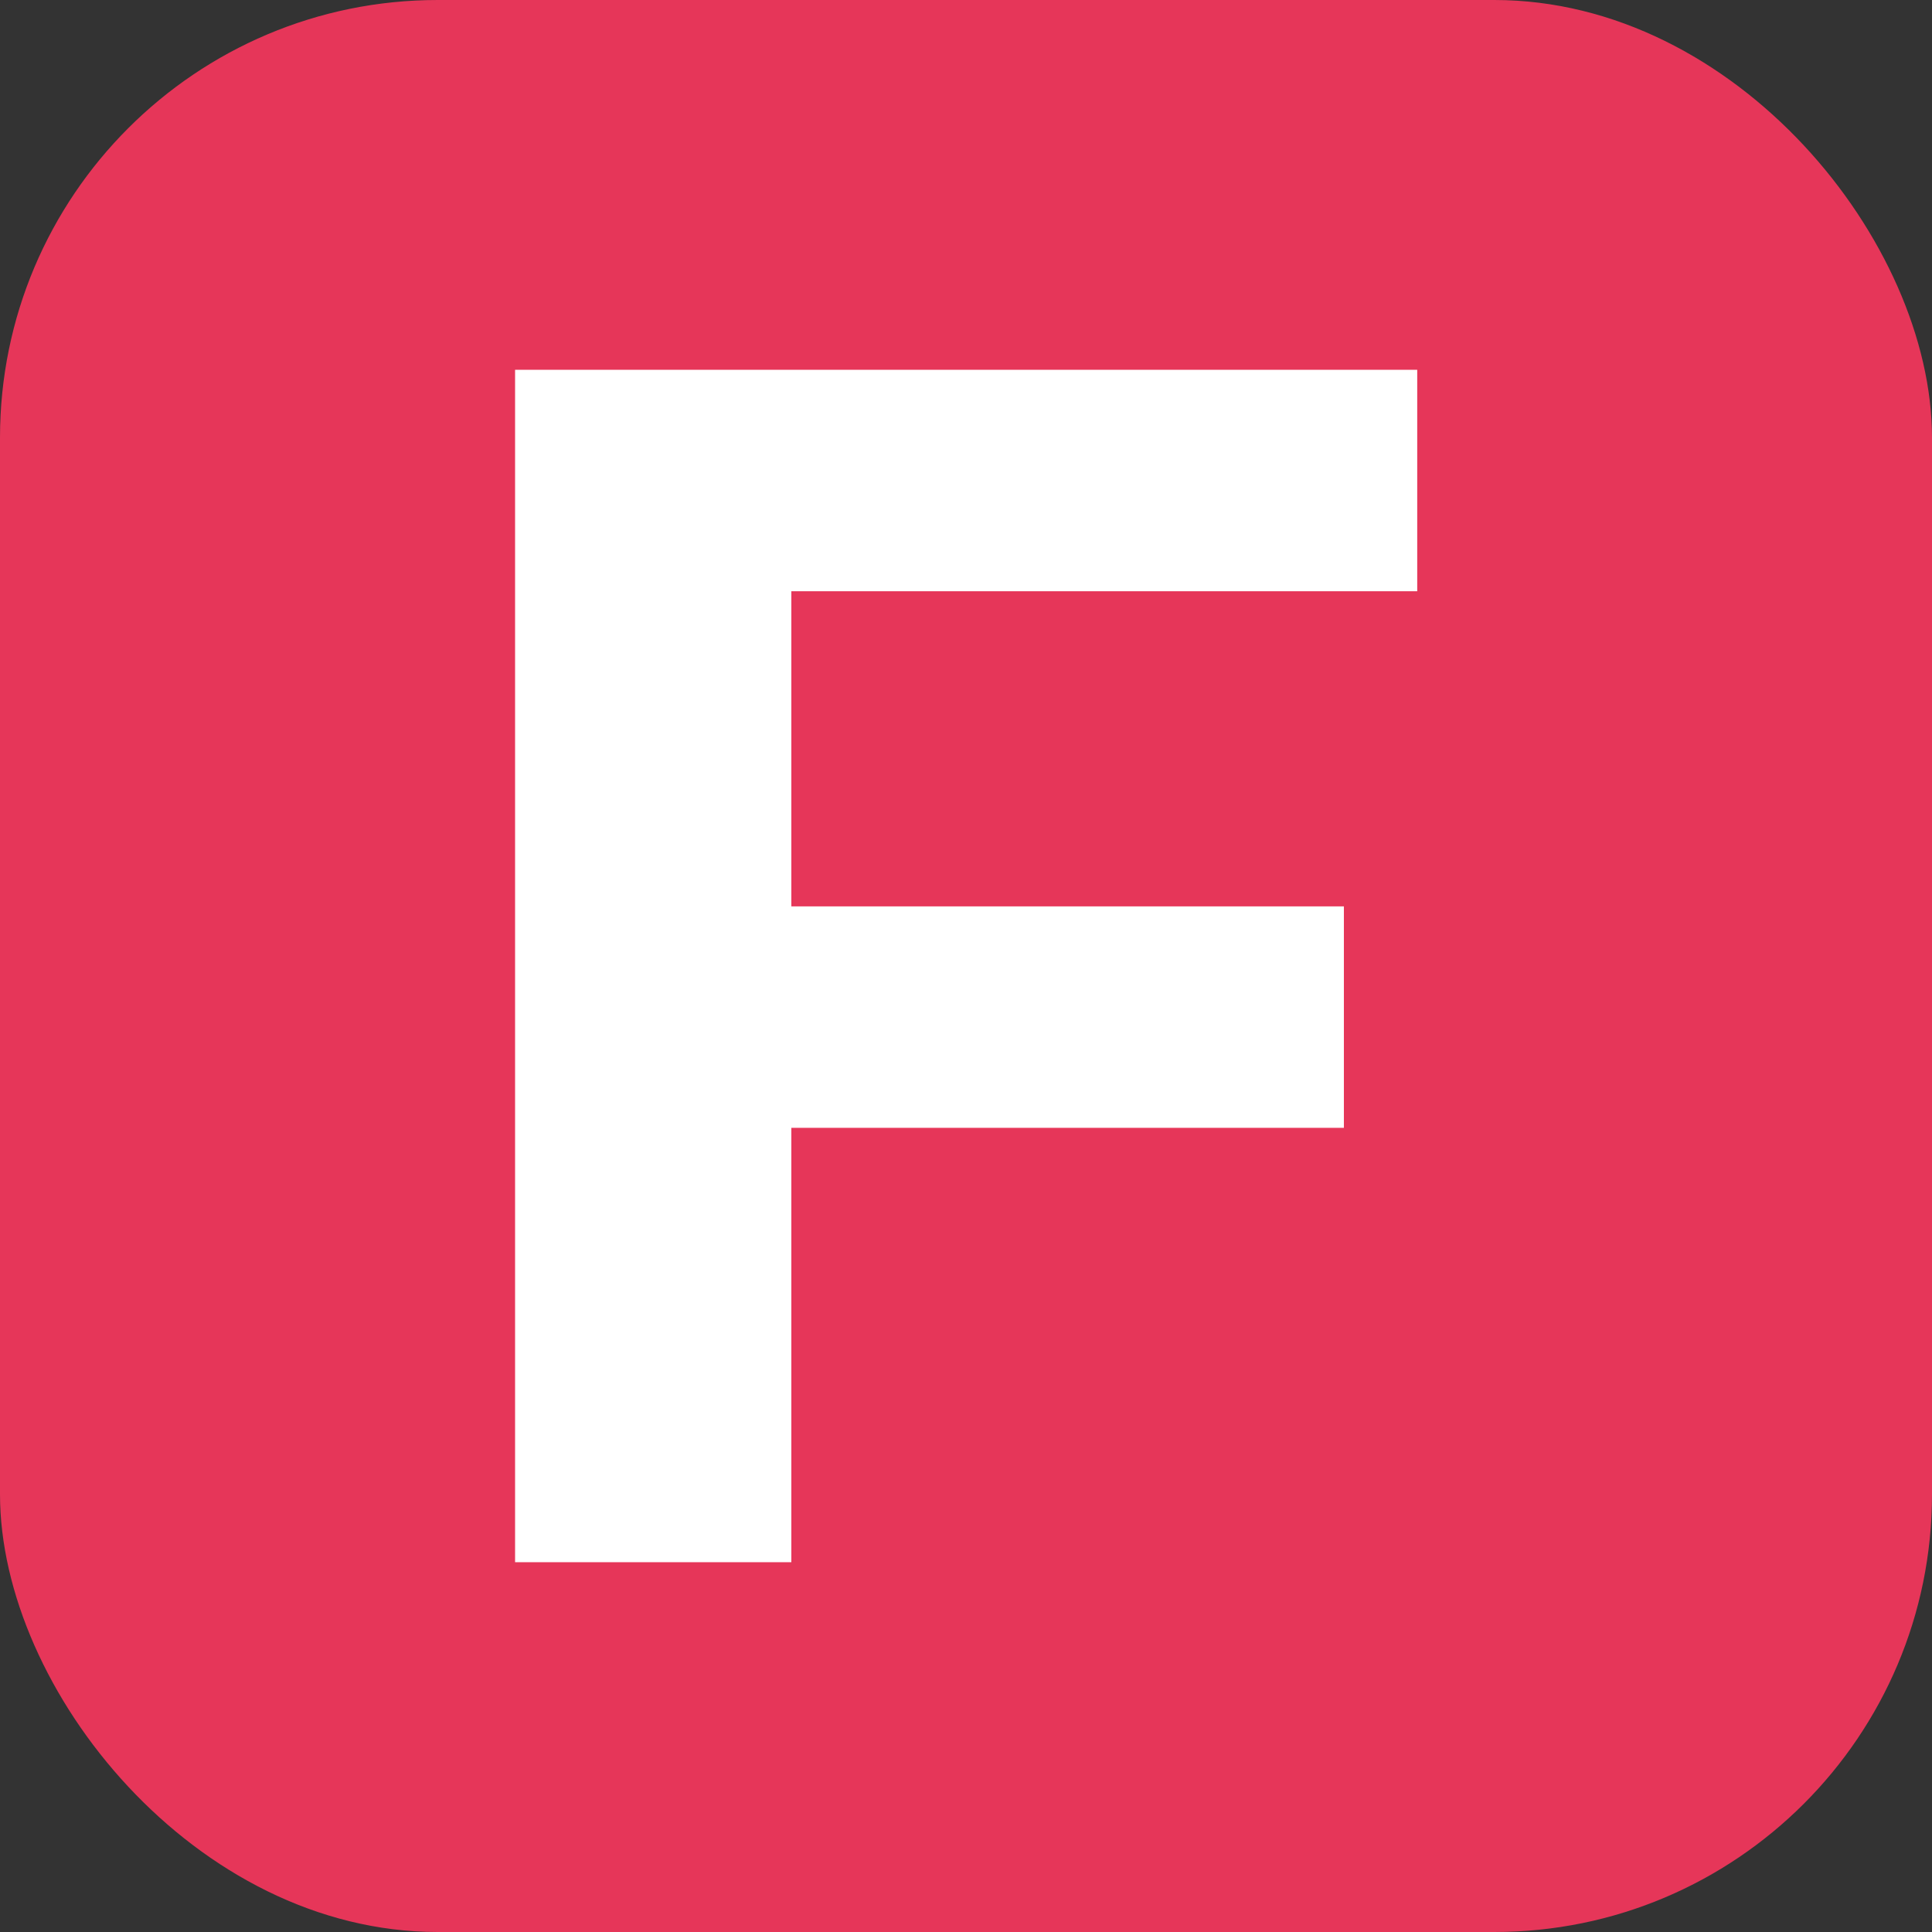
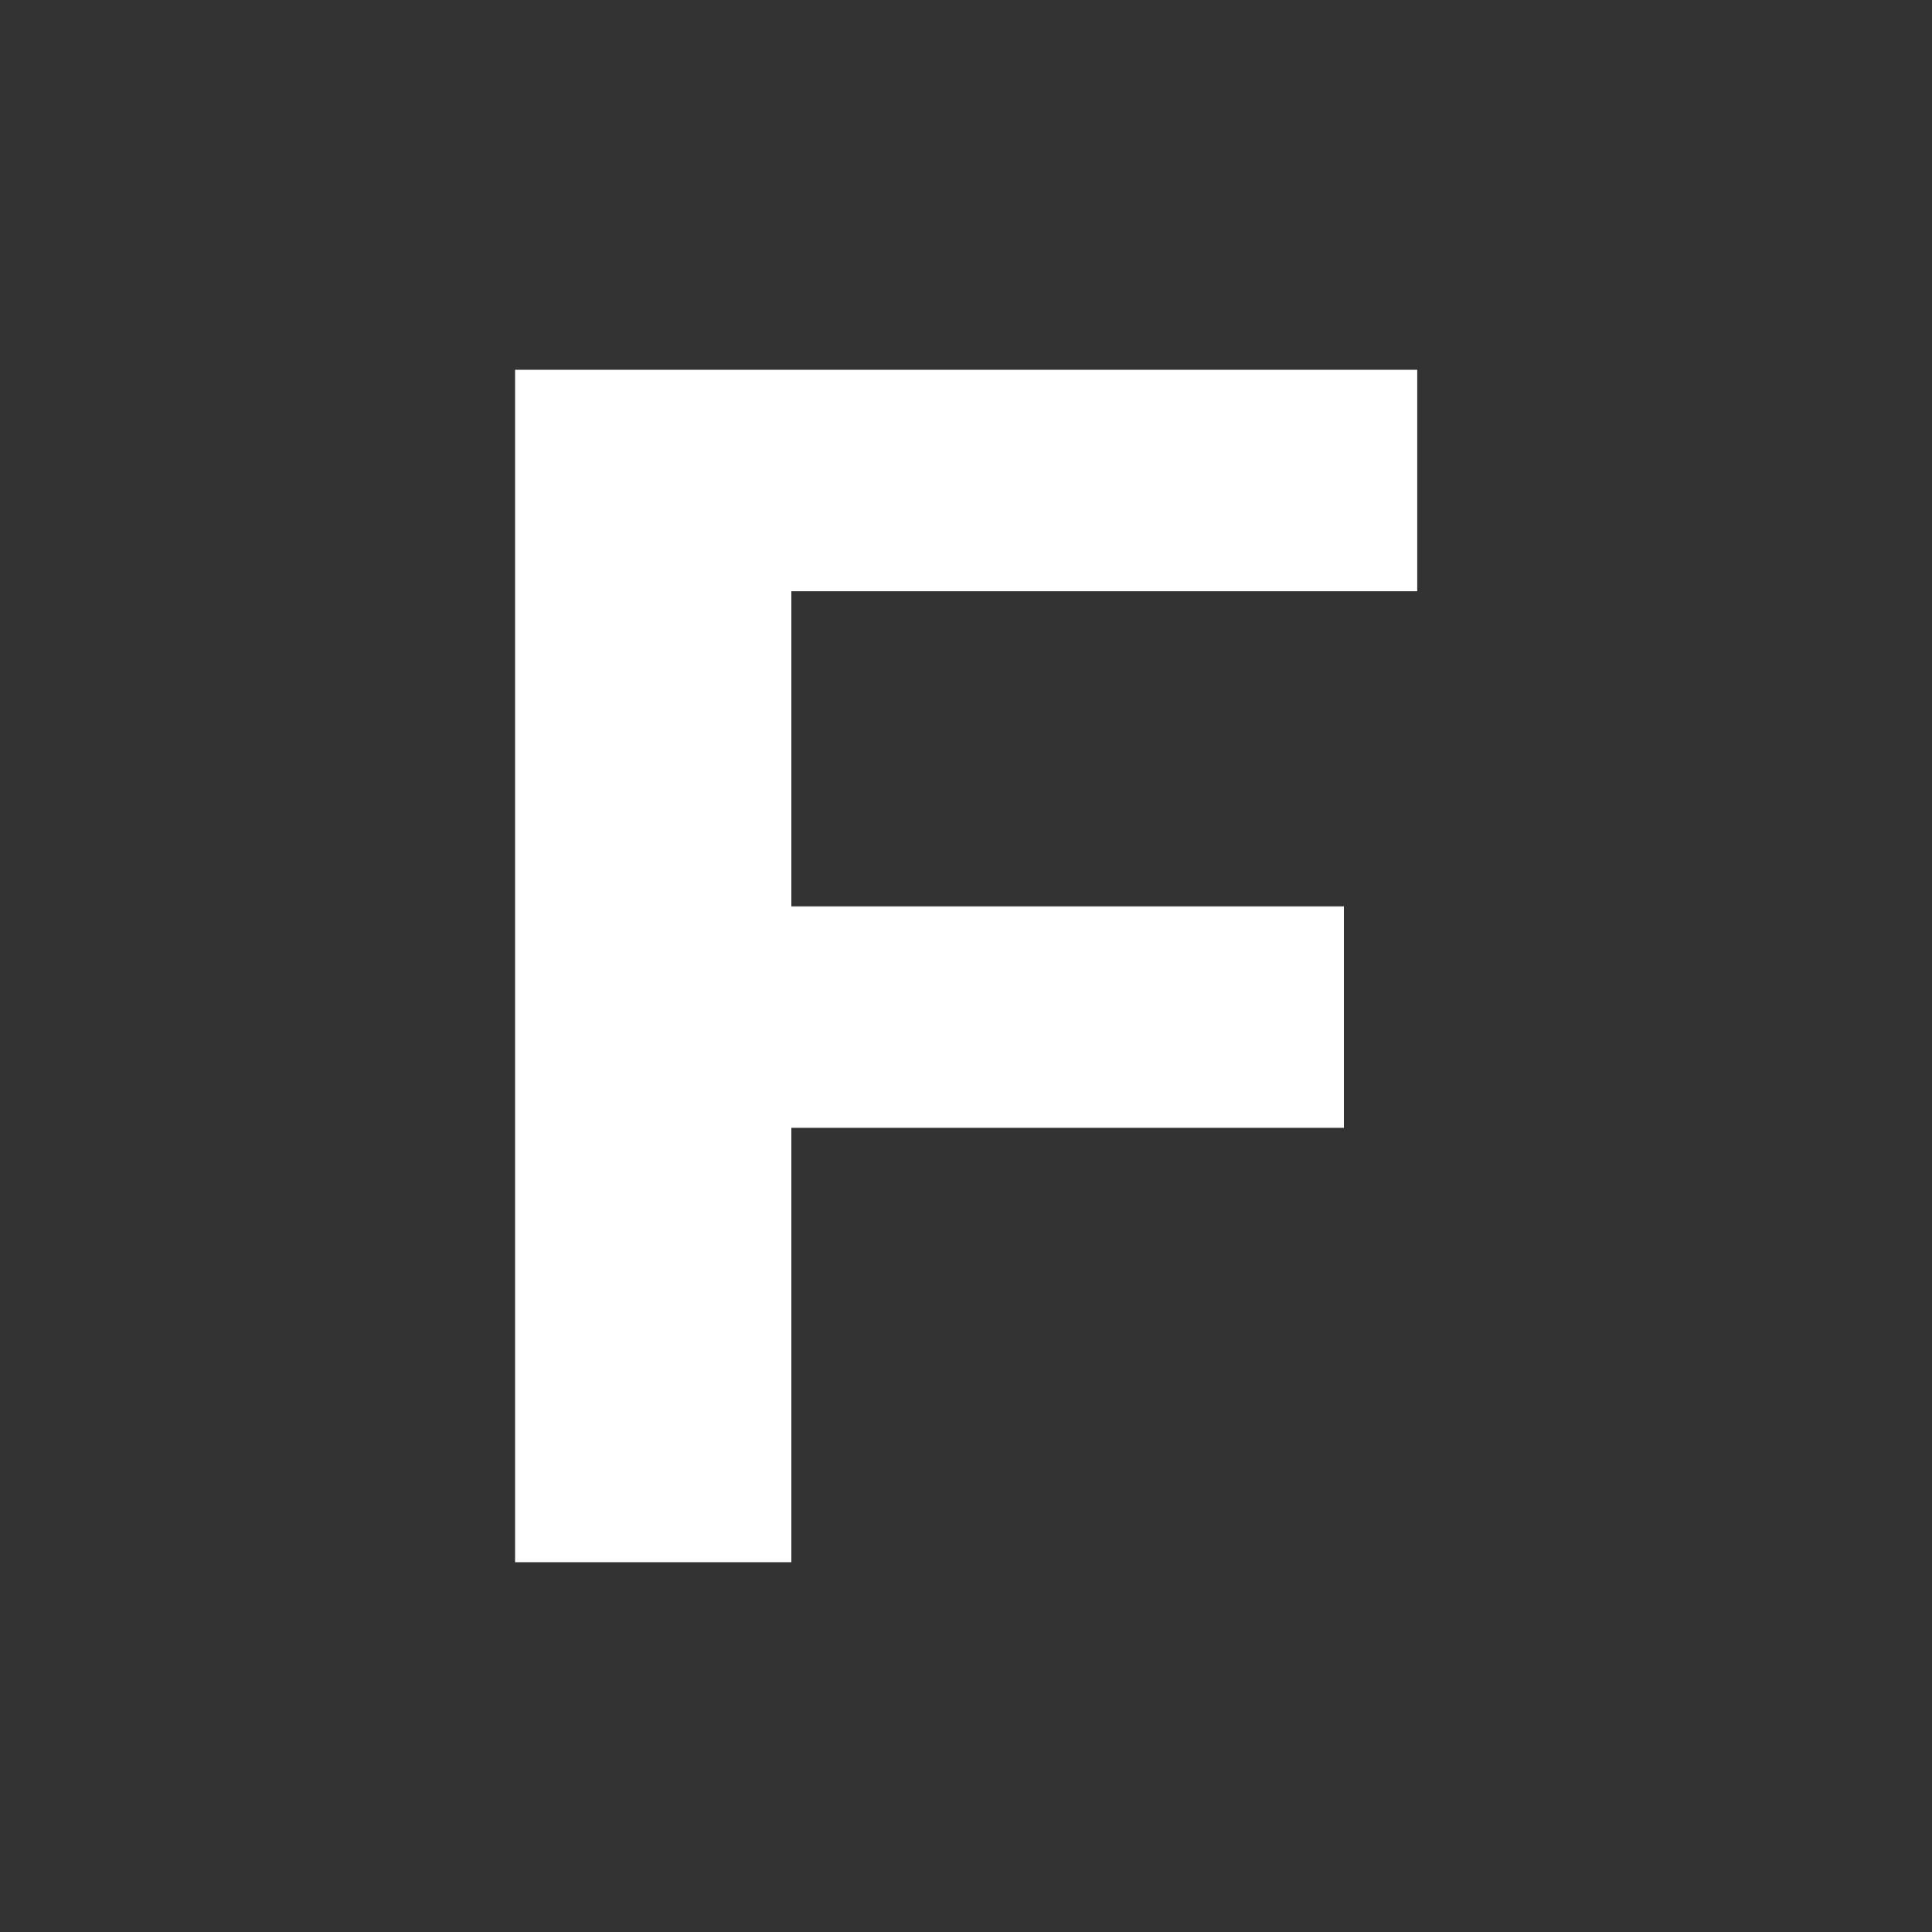
<svg xmlns="http://www.w3.org/2000/svg" width="512" height="512" viewBox="0 0 512 512" fill="none">
  <rect x="0" y="0" width="512" height="512" fill="#333333" stroke="none" />
-   <rect width="512" height="512" rx="116" fill="#E63659" />
  <path d="M209.715 156.686V240.2H356.145V298.886H209.715V414H136.5V98H375.579V156.686H209.715Z" fill="white" />
</svg>